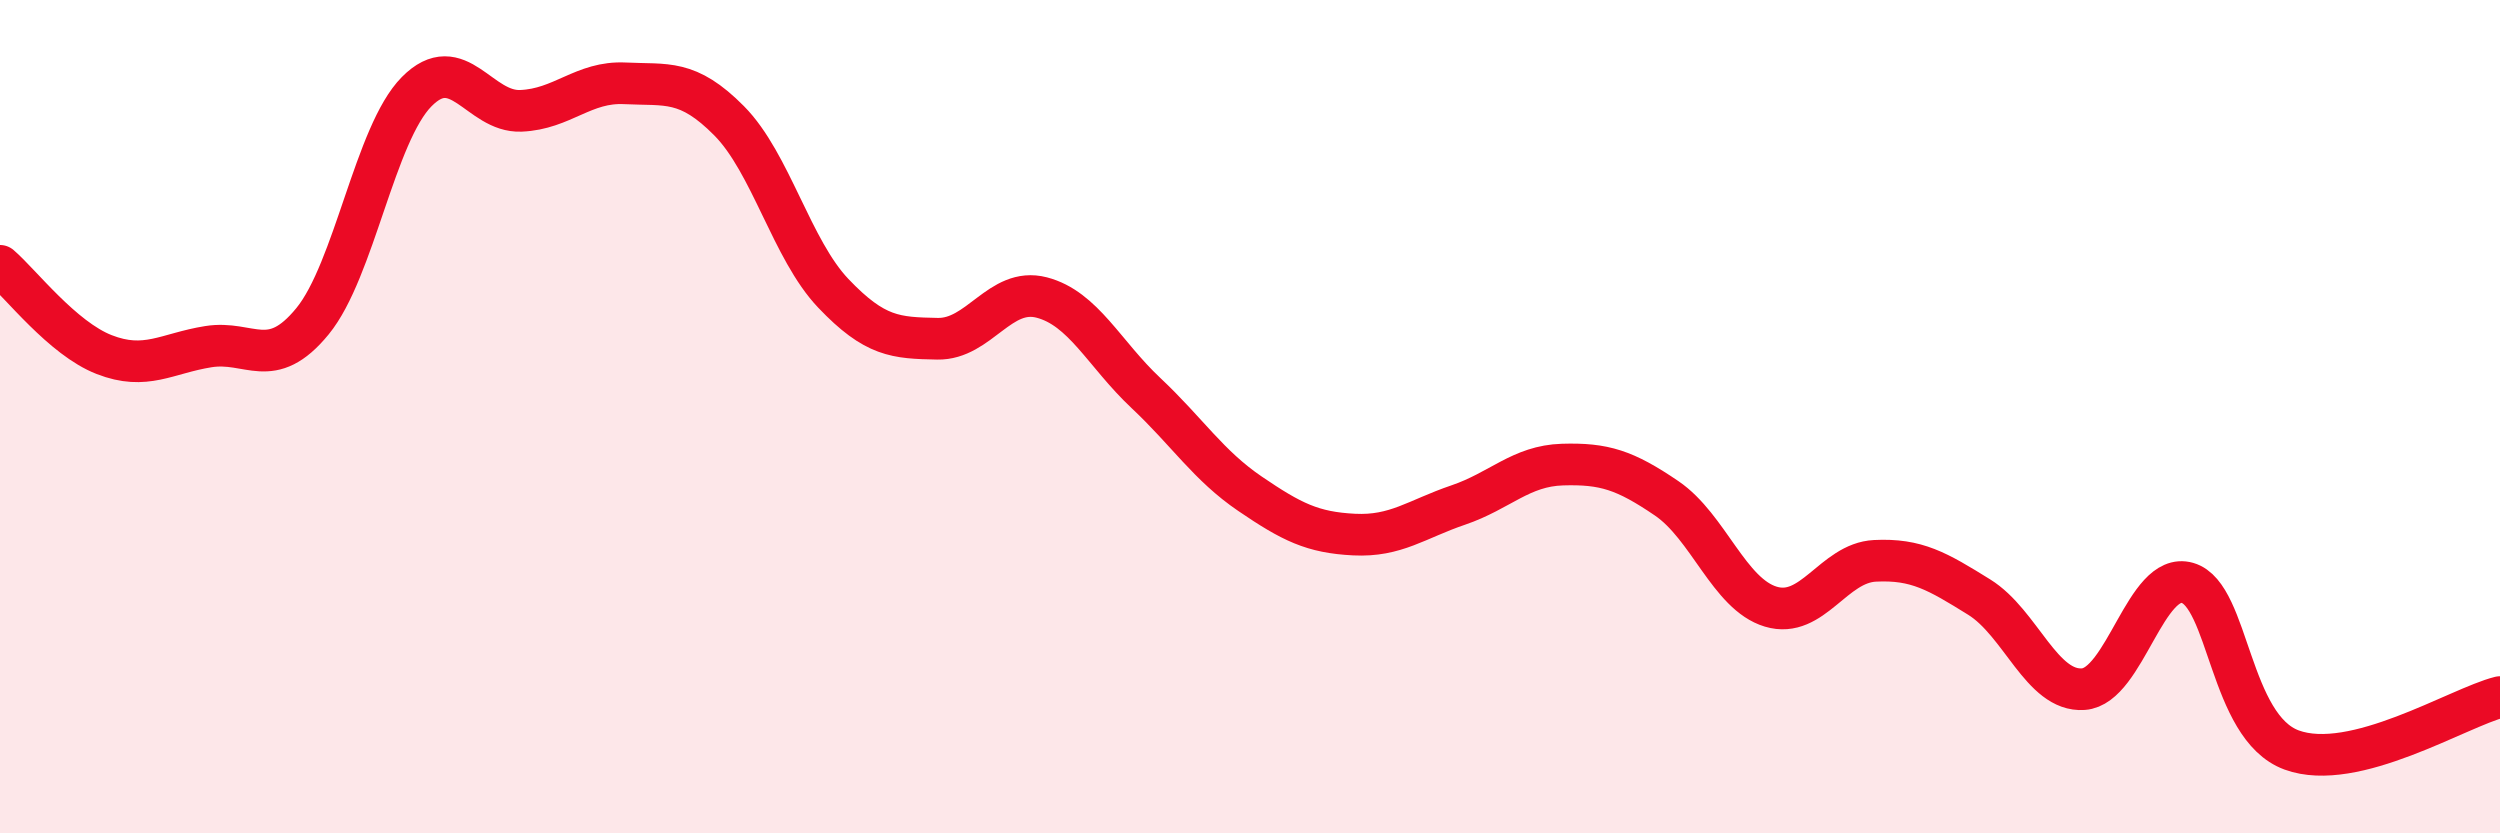
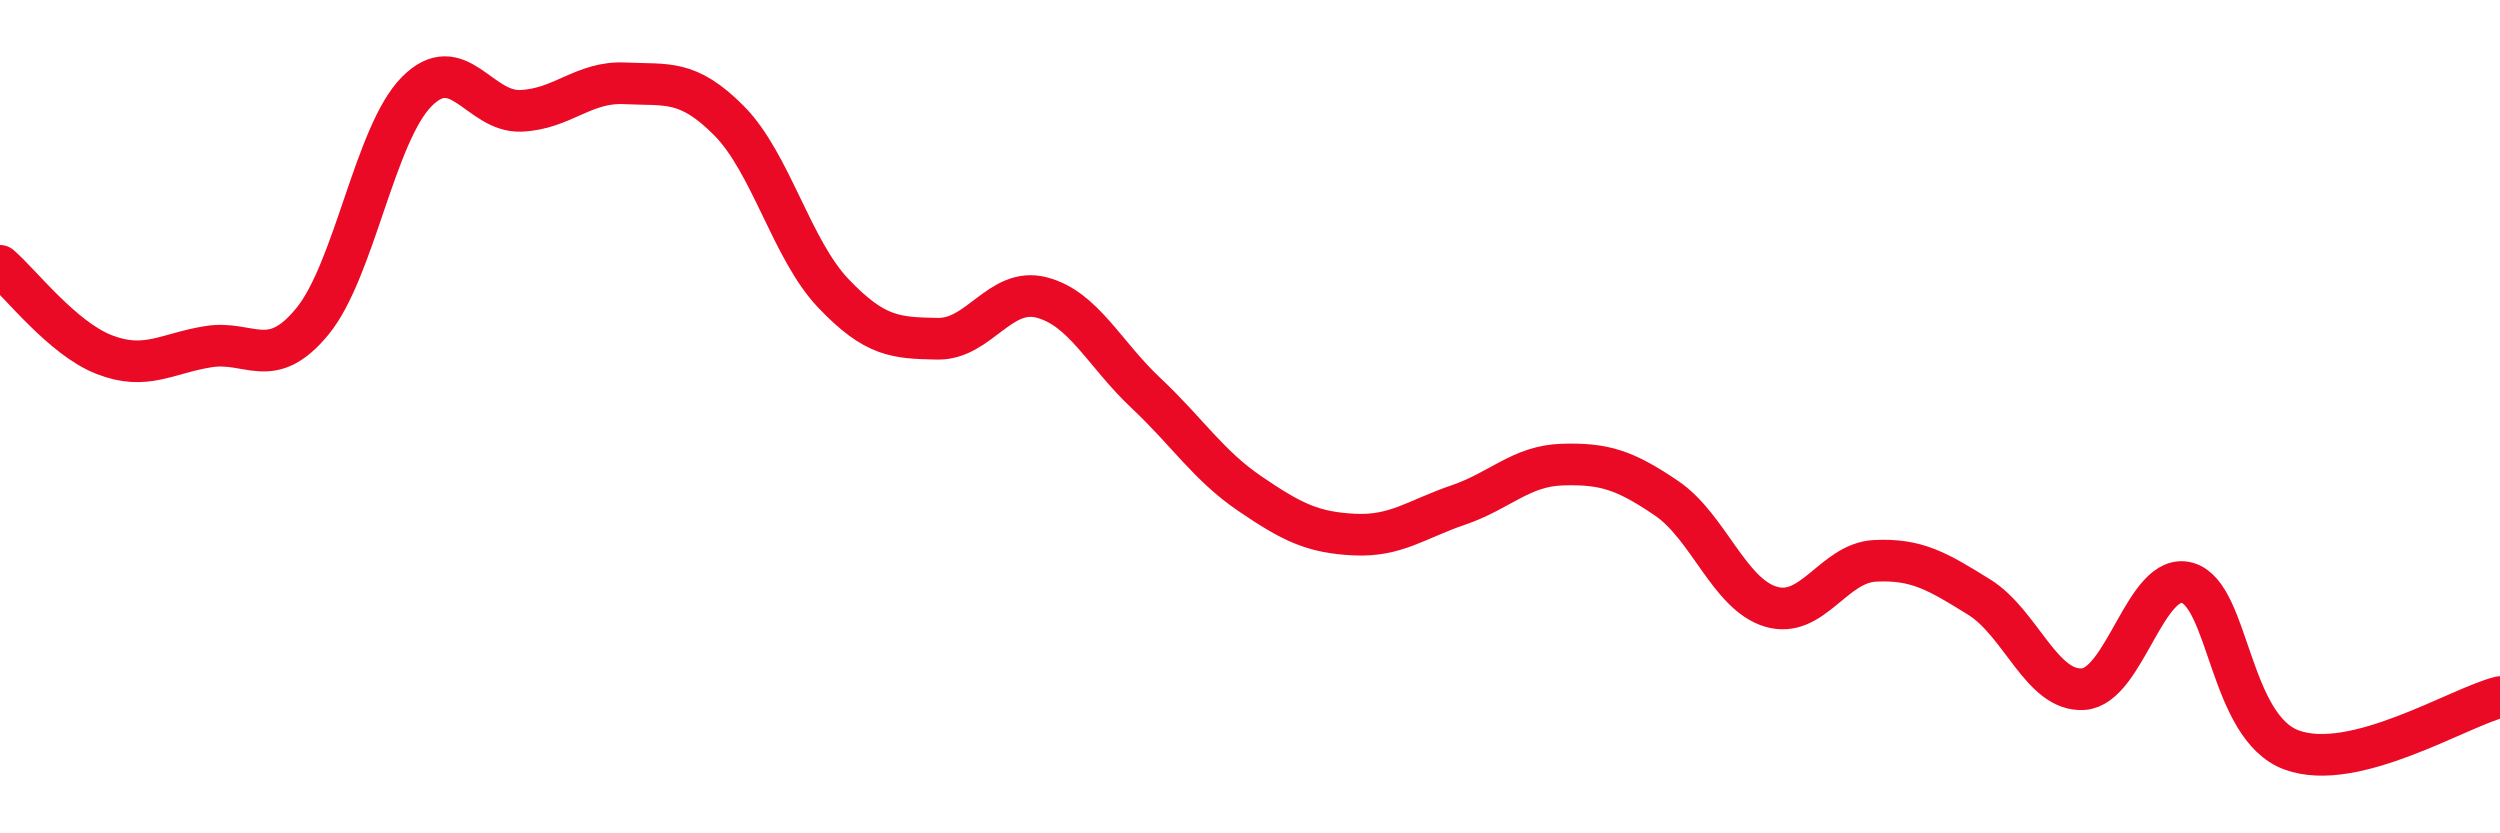
<svg xmlns="http://www.w3.org/2000/svg" width="60" height="20" viewBox="0 0 60 20">
-   <path d="M 0,6.38 C 0.5,6.81 1.5,8.12 2.5,8.51 C 3.5,8.9 4,8.48 5,8.32 C 6,8.16 6.5,8.93 7.5,7.71 C 8.5,6.49 9,3.21 10,2.2 C 11,1.19 11.5,2.7 12.5,2.66 C 13.5,2.62 14,1.95 15,2 C 16,2.05 16.5,1.89 17.5,2.9 C 18.5,3.91 19,5.99 20,7.04 C 21,8.09 21.5,8.11 22.5,8.13 C 23.5,8.15 24,6.88 25,7.14 C 26,7.4 26.5,8.49 27.5,9.43 C 28.5,10.37 29,11.17 30,11.85 C 31,12.53 31.5,12.78 32.5,12.83 C 33.5,12.88 34,12.46 35,12.12 C 36,11.78 36.5,11.18 37.5,11.15 C 38.5,11.12 39,11.28 40,11.96 C 41,12.64 41.5,14.26 42.5,14.56 C 43.5,14.86 44,13.51 45,13.46 C 46,13.41 46.5,13.71 47.5,14.33 C 48.5,14.95 49,16.61 50,16.54 C 51,16.47 51.5,13.7 52.5,13.99 C 53.5,14.28 53.5,17.45 55,18 C 56.5,18.55 59,16.98 60,16.73L60 20L0 20Z" fill="#EB0A25" opacity="0.1" stroke-linecap="round" stroke-linejoin="round" />
  <path d="M 0,6.38 C 0.5,6.81 1.5,8.12 2.5,8.51 C 3.5,8.9 4,8.48 5,8.32 C 6,8.16 6.5,8.93 7.5,7.71 C 8.5,6.49 9,3.21 10,2.2 C 11,1.19 11.5,2.7 12.5,2.66 C 13.5,2.62 14,1.95 15,2 C 16,2.05 16.5,1.89 17.5,2.9 C 18.5,3.91 19,5.99 20,7.04 C 21,8.09 21.5,8.11 22.5,8.13 C 23.5,8.15 24,6.88 25,7.14 C 26,7.4 26.5,8.49 27.5,9.43 C 28.5,10.37 29,11.17 30,11.85 C 31,12.53 31.5,12.78 32.5,12.83 C 33.5,12.88 34,12.46 35,12.12 C 36,11.78 36.5,11.18 37.5,11.15 C 38.5,11.12 39,11.28 40,11.96 C 41,12.64 41.5,14.26 42.5,14.56 C 43.5,14.86 44,13.51 45,13.46 C 46,13.41 46.5,13.71 47.5,14.33 C 48.5,14.95 49,16.61 50,16.54 C 51,16.47 51.5,13.7 52.5,13.99 C 53.5,14.28 53.5,17.45 55,18 C 56.5,18.55 59,16.98 60,16.73" stroke="#EB0A25" stroke-width="1" fill="none" stroke-linecap="round" stroke-linejoin="round" />
</svg>